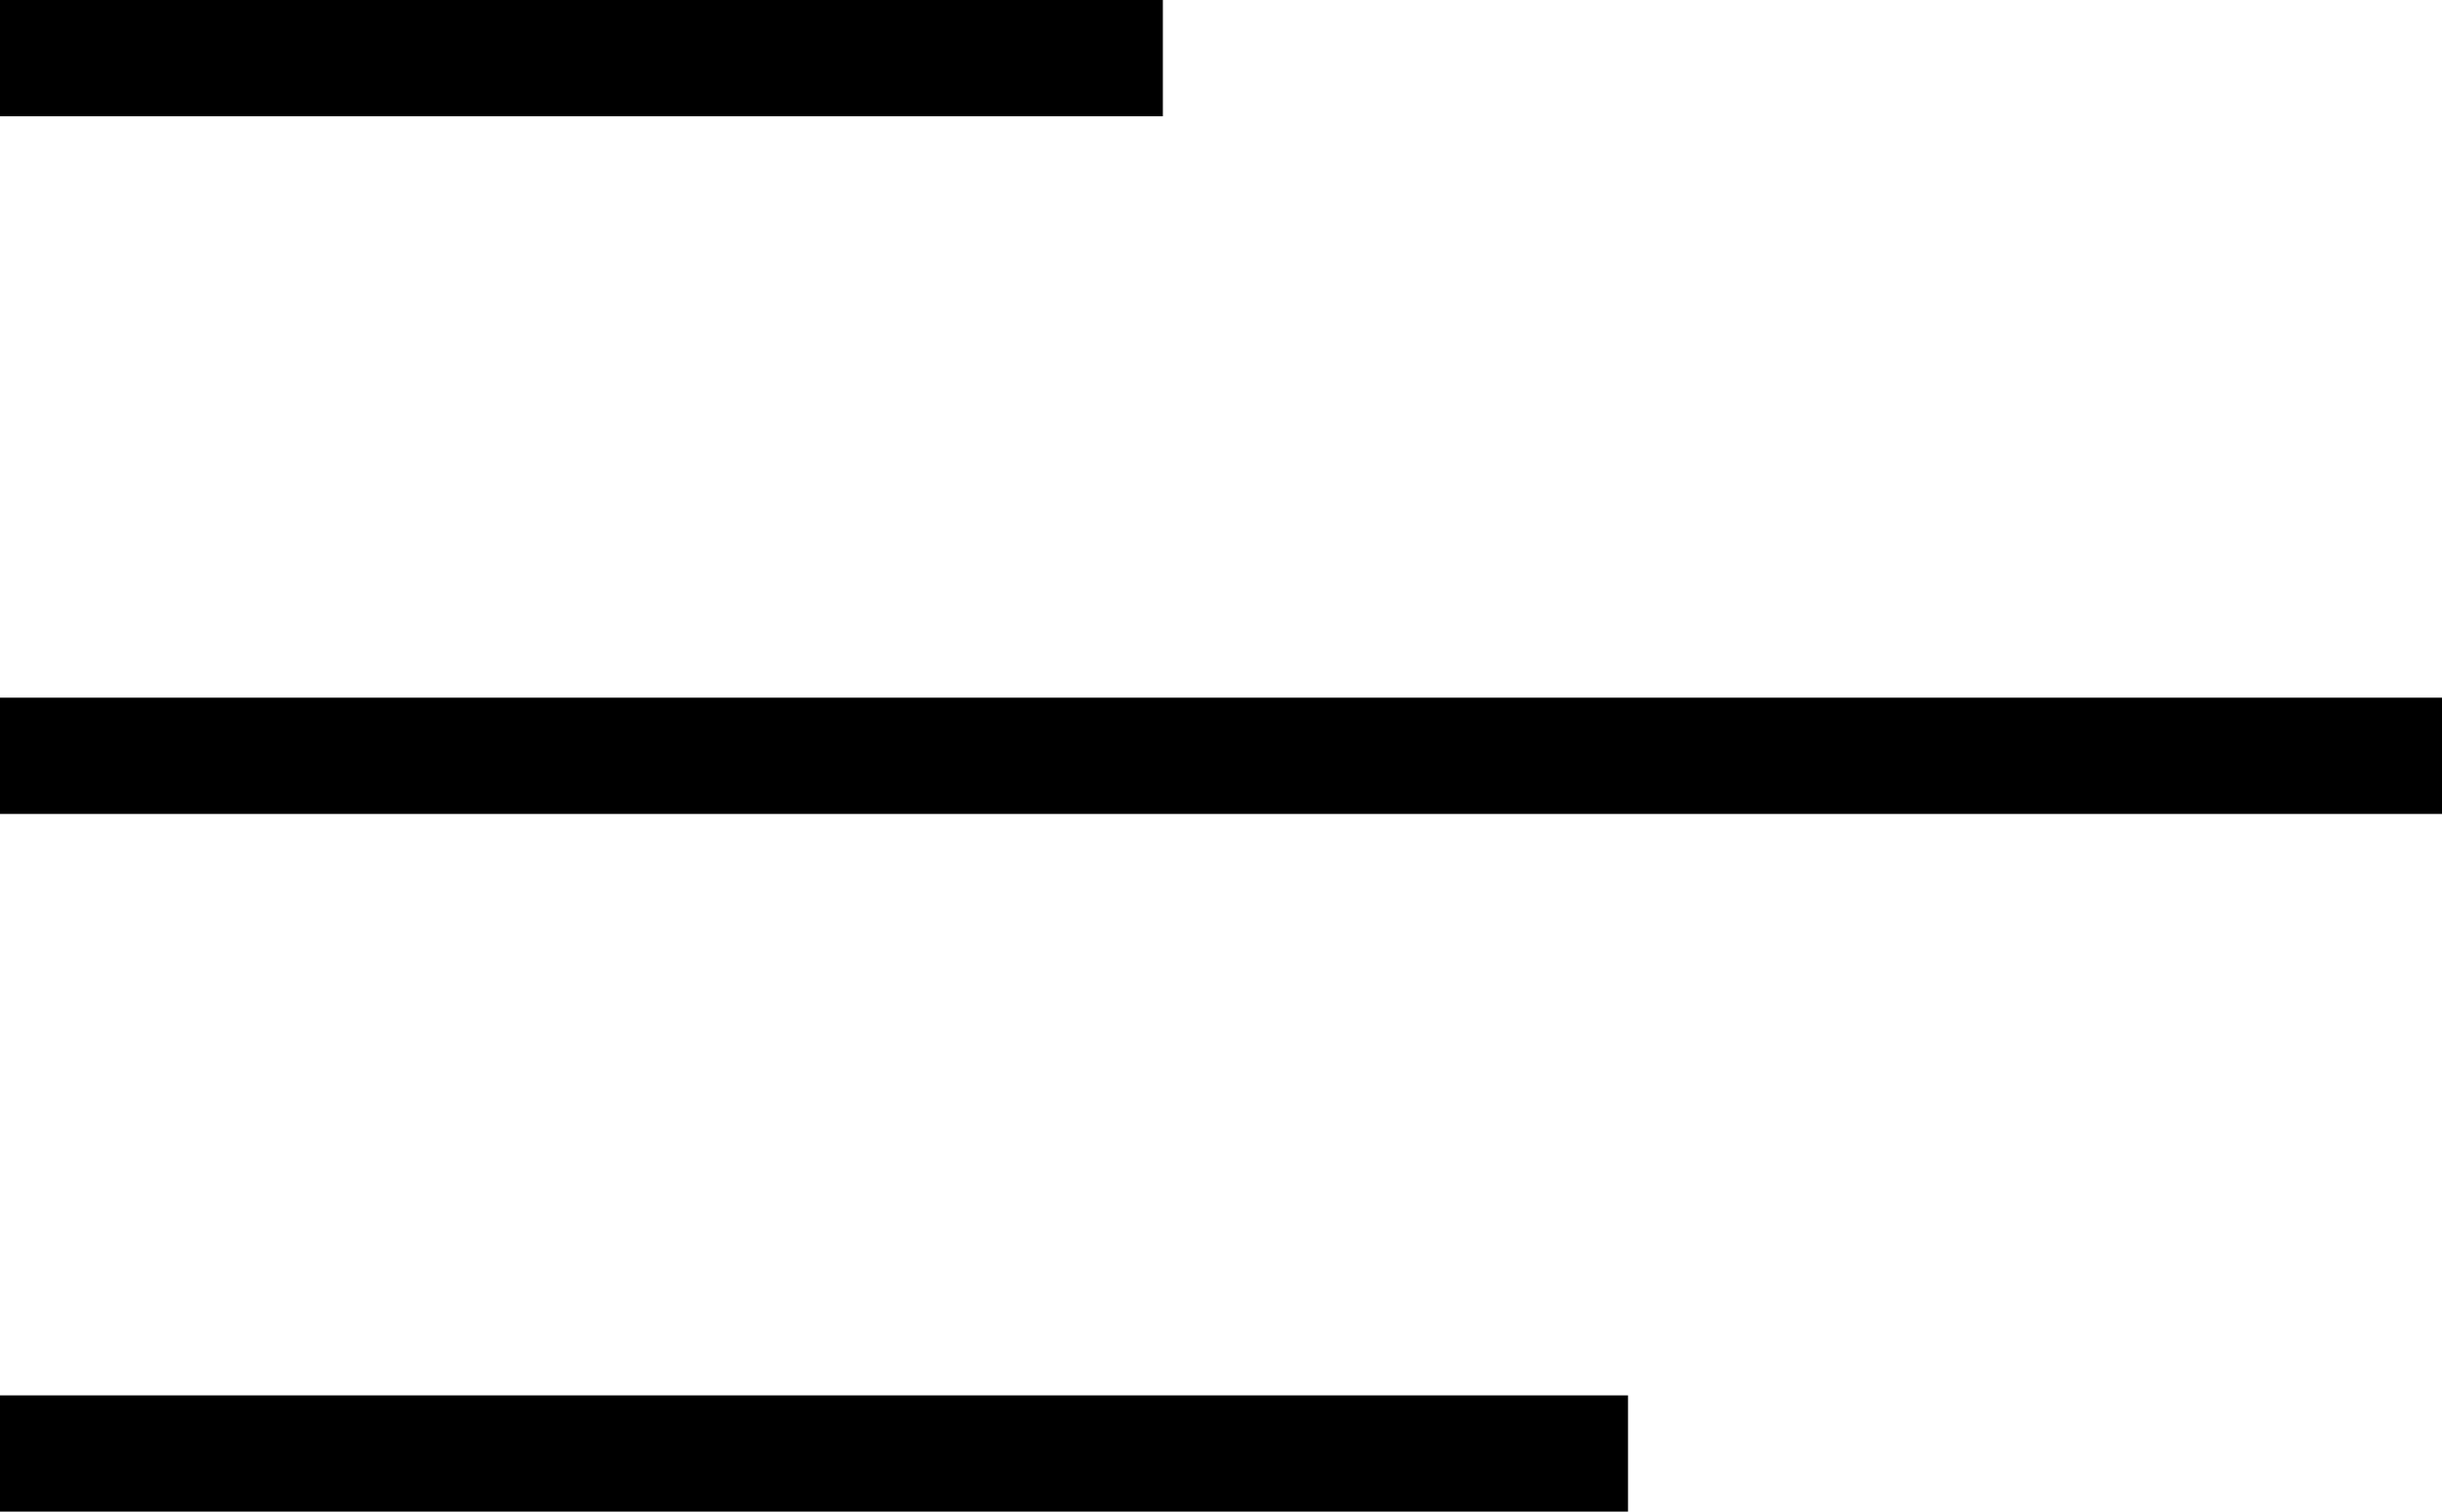
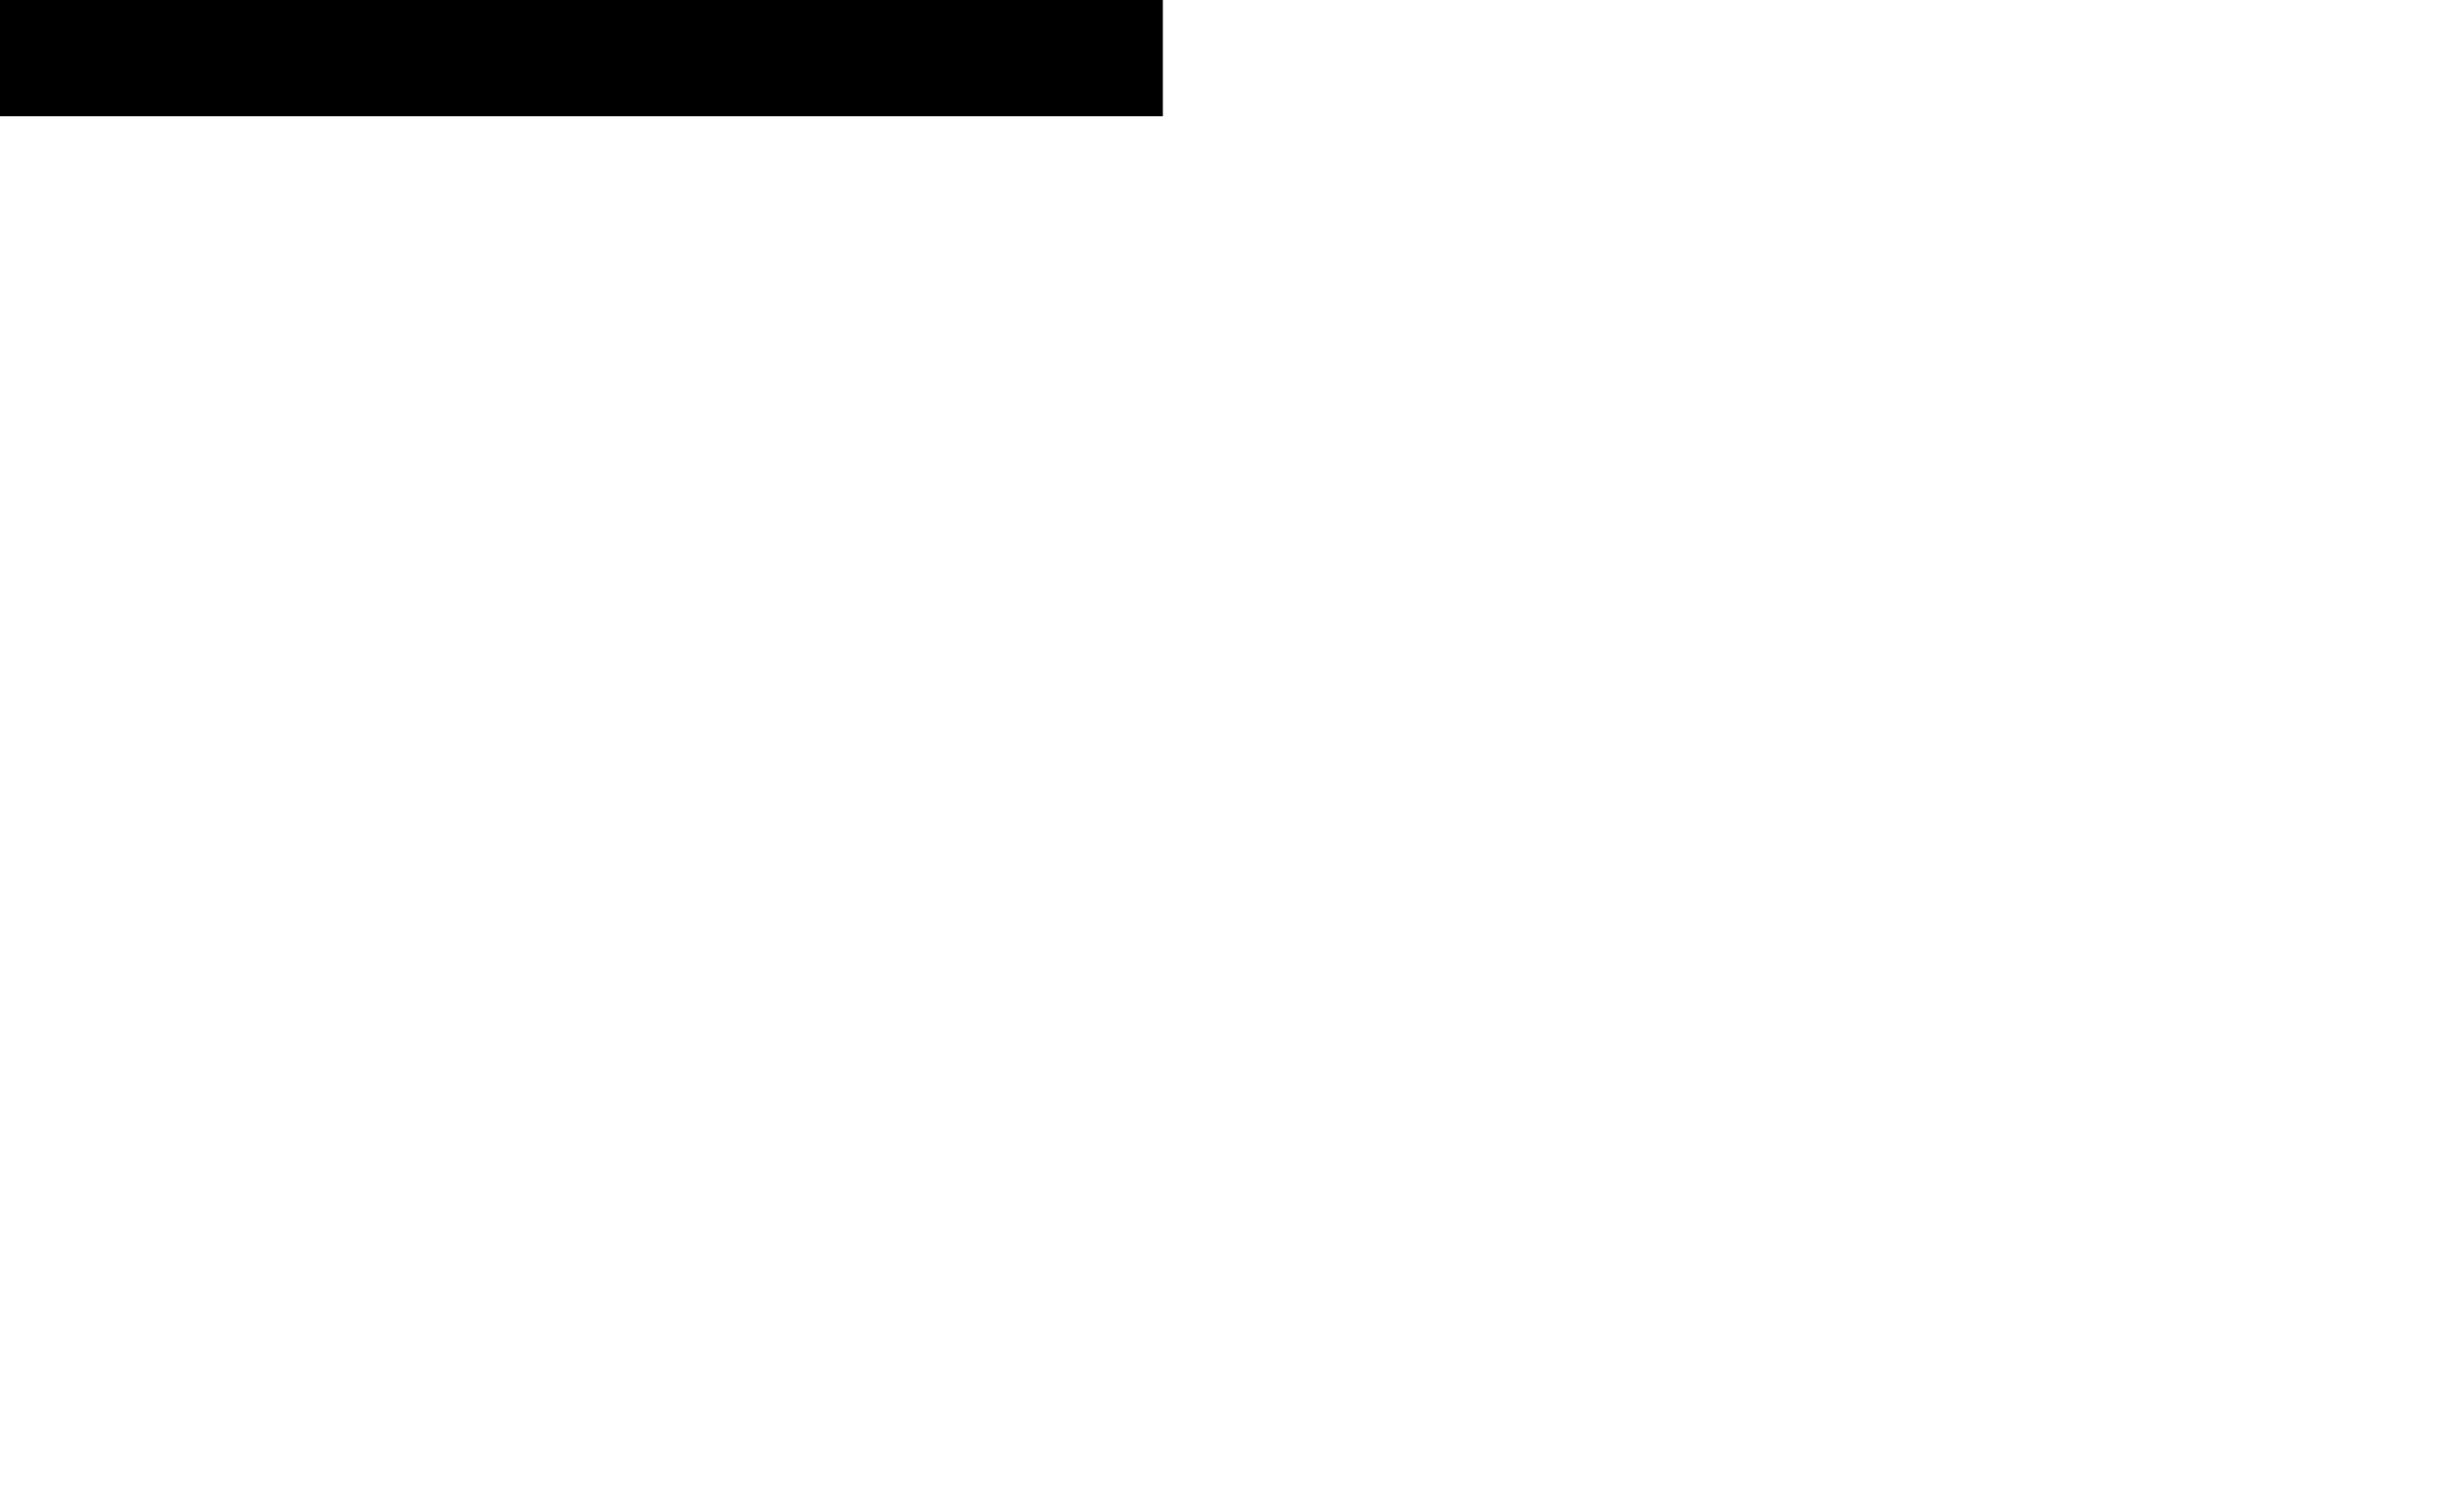
<svg xmlns="http://www.w3.org/2000/svg" width="42" height="26" viewBox="0 0 42 26">
  <g id="Menu" transform="translate(0 1)">
    <line id="Line_1" data-name="Line 1" x2="20" fill="none" stroke="#000" stroke-width="2" />
-     <line id="Line_3" data-name="Line 3" x2="28" transform="translate(0 24)" fill="none" stroke="#000" stroke-width="2" />
-     <line id="Line_2" data-name="Line 2" x2="42" transform="translate(0 12)" fill="none" stroke="#000" stroke-width="2" />
  </g>
</svg>